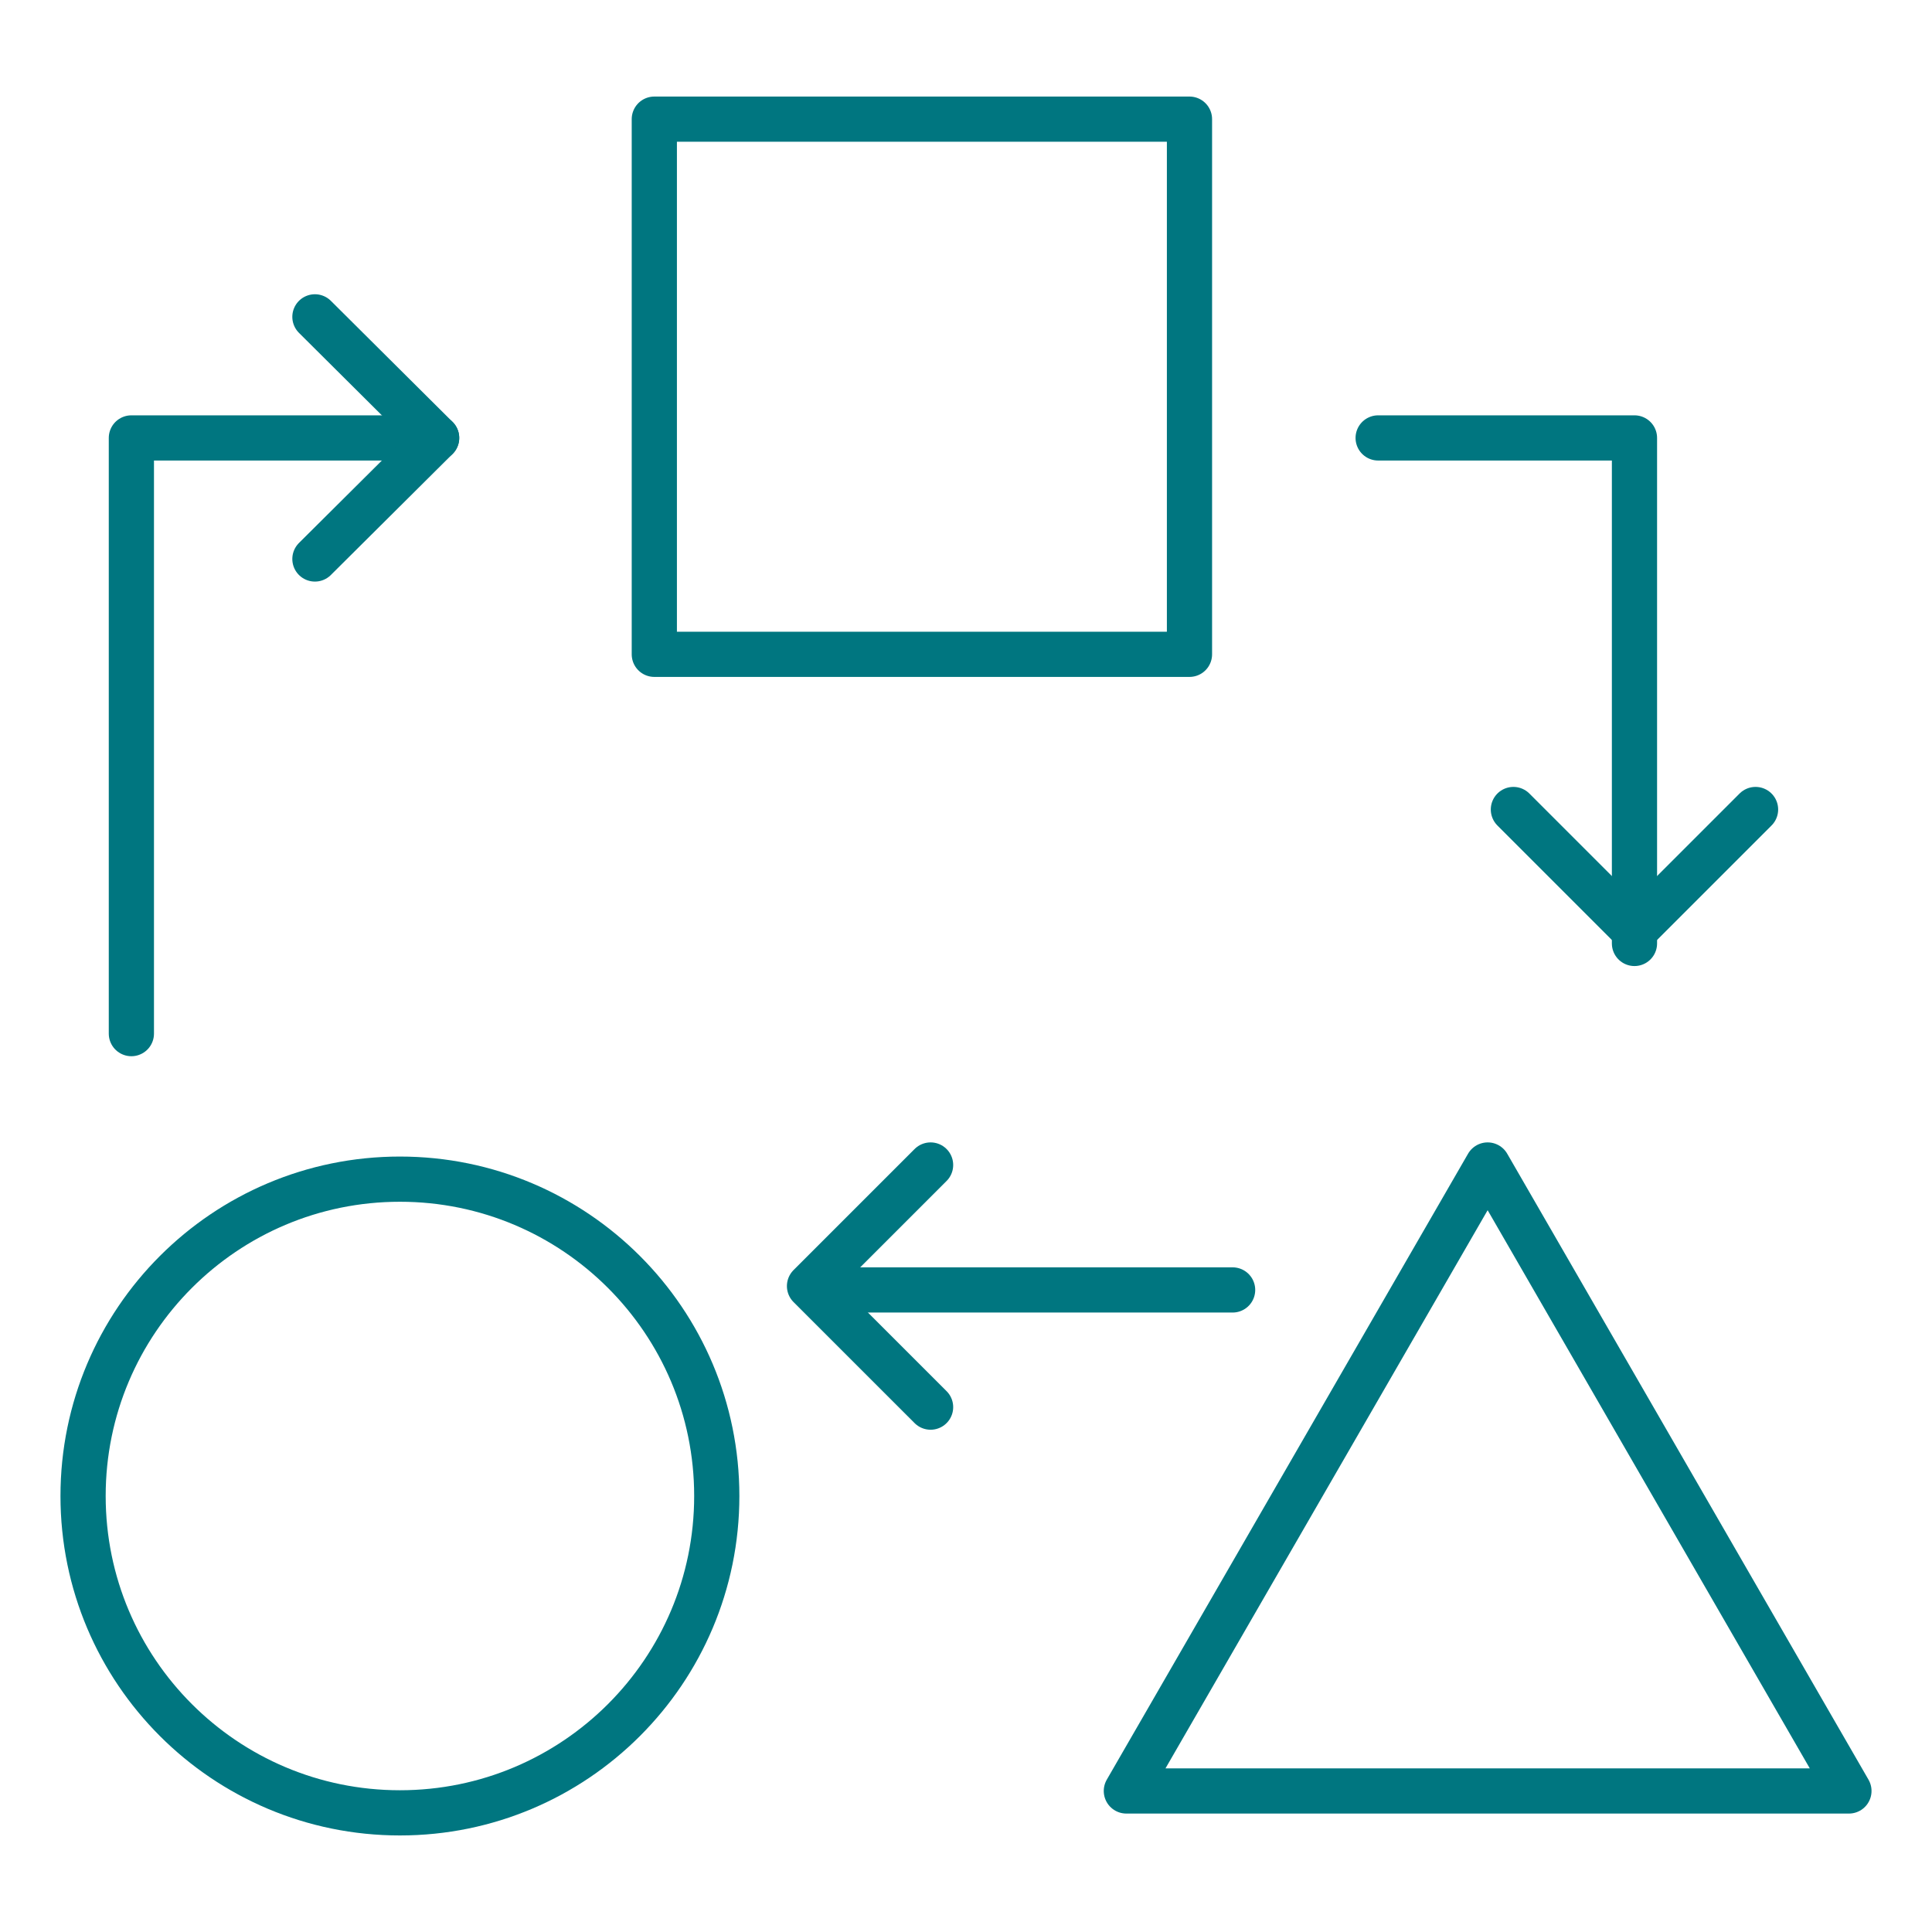
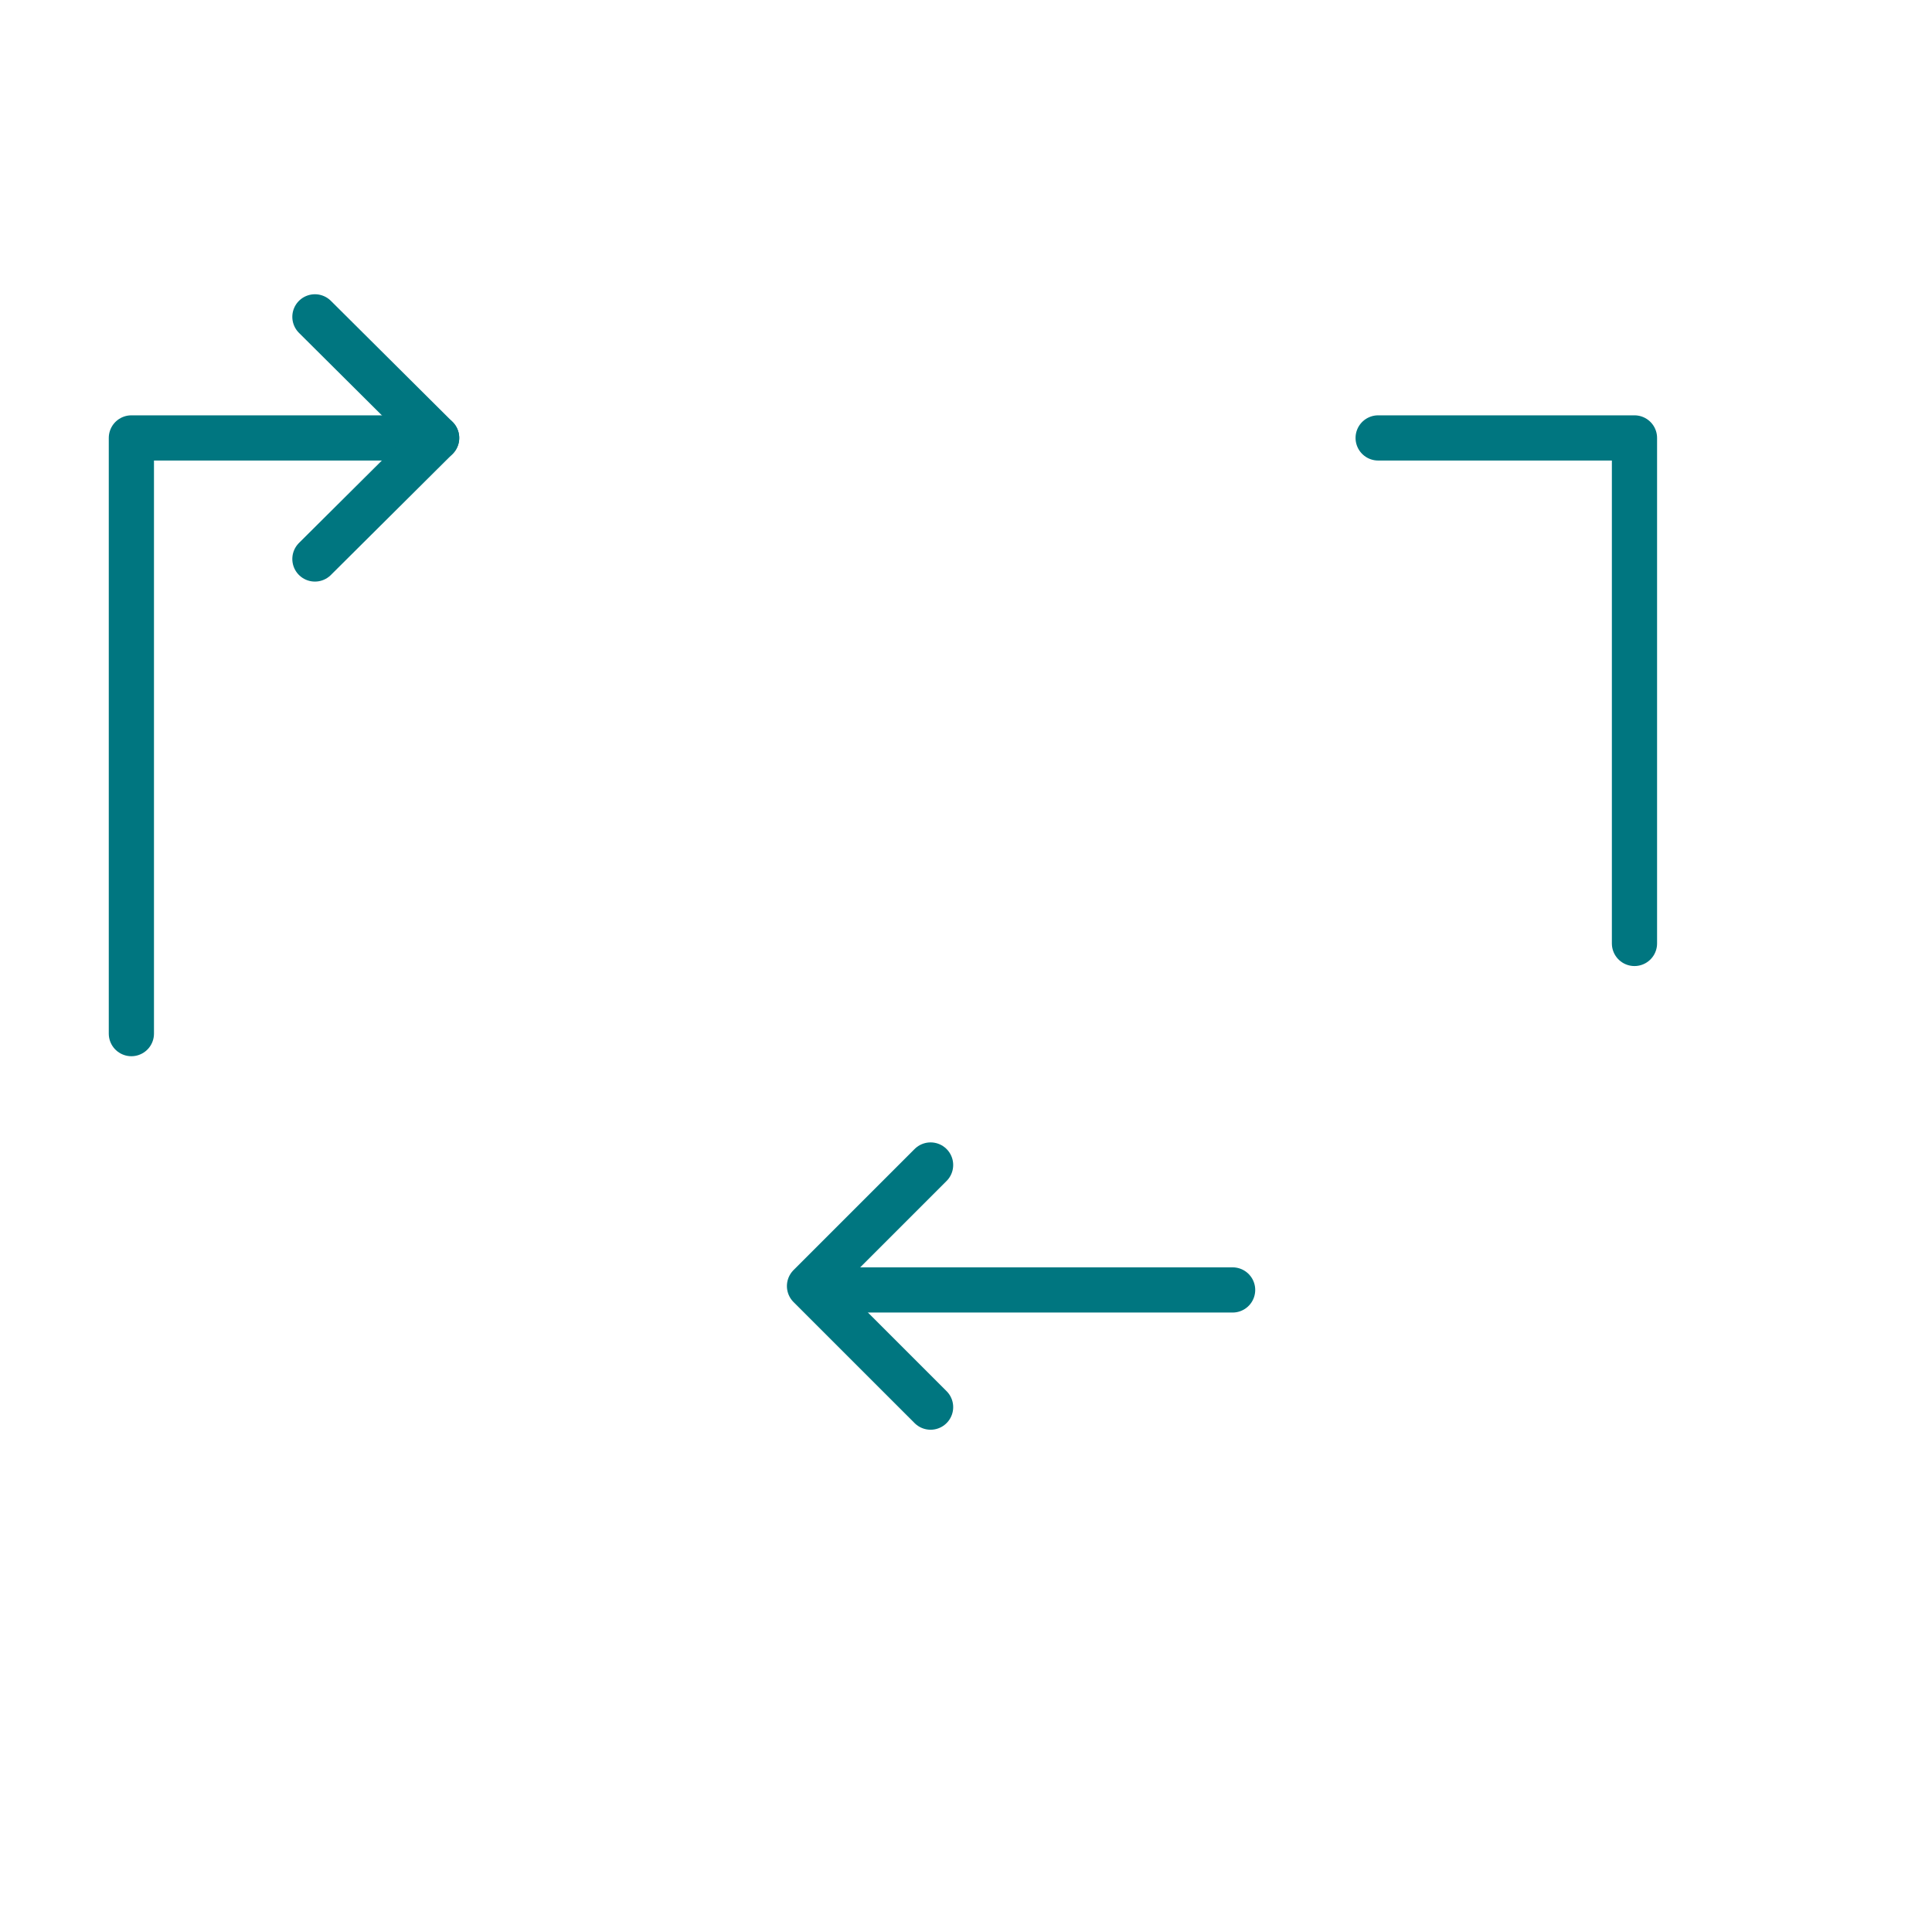
<svg xmlns="http://www.w3.org/2000/svg" width="58" height="58" xml:space="preserve" overflow="hidden">
  <g transform="translate(-447 -26)">
-     <path d="M466.643 29.577 482.709 29.577 482.709 45.643 466.643 45.643Z" stroke="#007680" stroke-width="1.357" stroke-linecap="round" stroke-linejoin="round" fill="none" />
-     <path d="M468.518 70.911C468.518 76.165 464.259 80.423 459.006 80.423 453.753 80.423 449.494 76.165 449.494 70.911 449.494 65.658 453.753 61.399 459.006 61.399 464.259 61.399 468.518 65.658 468.518 70.911Z" stroke="#007680" stroke-width="1.357" stroke-linecap="round" stroke-linejoin="round" fill="none" />
-     <path d="M491.66 60.974 480.814 79.766 502.506 79.766 491.66 60.974Z" stroke="#007680" stroke-width="1.357" stroke-linecap="round" stroke-linejoin="round" fill="none" />
    <path d="M450.944 57.03 450.944 39.147 460.108 39.147" stroke="#007680" stroke-width="1.357" stroke-linecap="round" stroke-linejoin="round" fill="none" />
    <path d="M484.004 64.725 471.747 64.725" stroke="#007680" stroke-width="1.357" stroke-linecap="round" stroke-linejoin="round" fill="none" />
    <path d="M488.373 39.147 496.068 39.147 496.068 54.323" stroke="#007680" stroke-width="1.357" stroke-linecap="round" stroke-linejoin="round" fill="none" />
    <path d="M456.454 35.512 460.108 39.147 456.454 42.781" stroke="#007680" stroke-width="1.357" stroke-linecap="round" stroke-linejoin="round" fill="none" />
-     <path d="M499.703 50.302 496.068 53.937 492.433 50.302" stroke="#007680" stroke-width="1.357" stroke-linecap="round" stroke-linejoin="round" fill="none" />
    <path d="M474.937 60.974 471.302 64.609 474.937 68.243" stroke="#007680" stroke-width="1.357" stroke-linecap="round" stroke-linejoin="round" fill="none" />
  </g>
</svg>